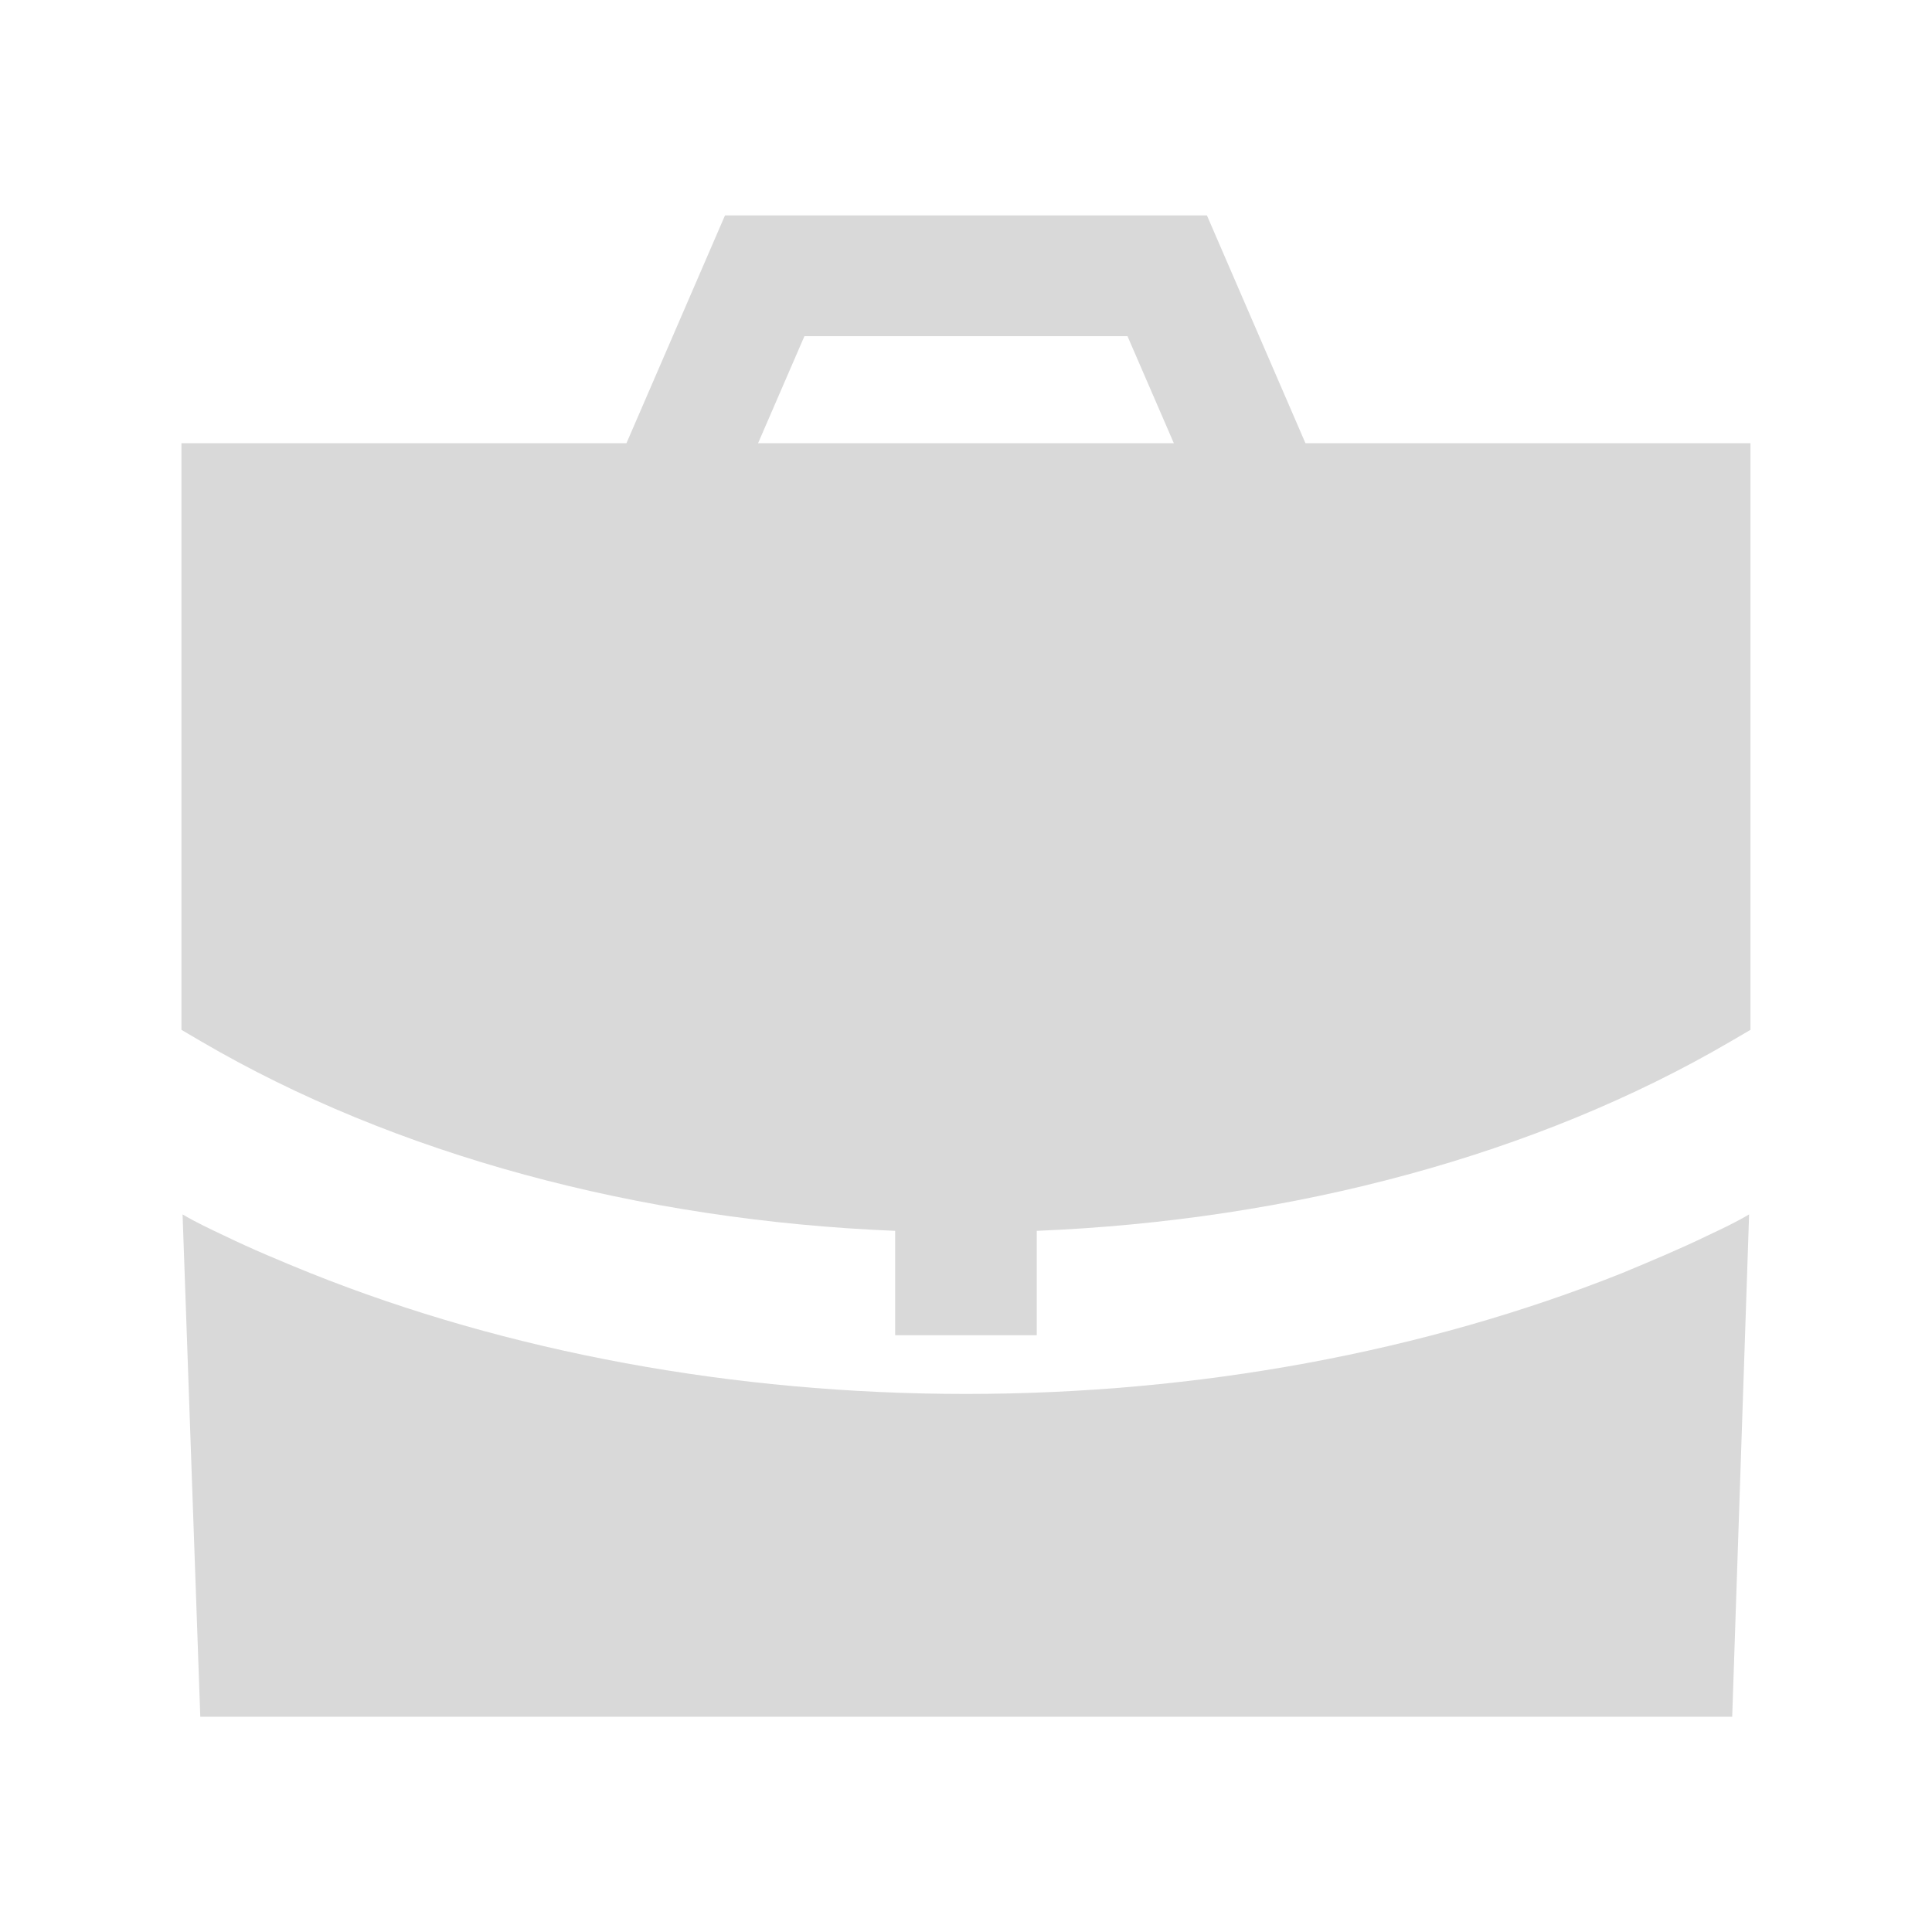
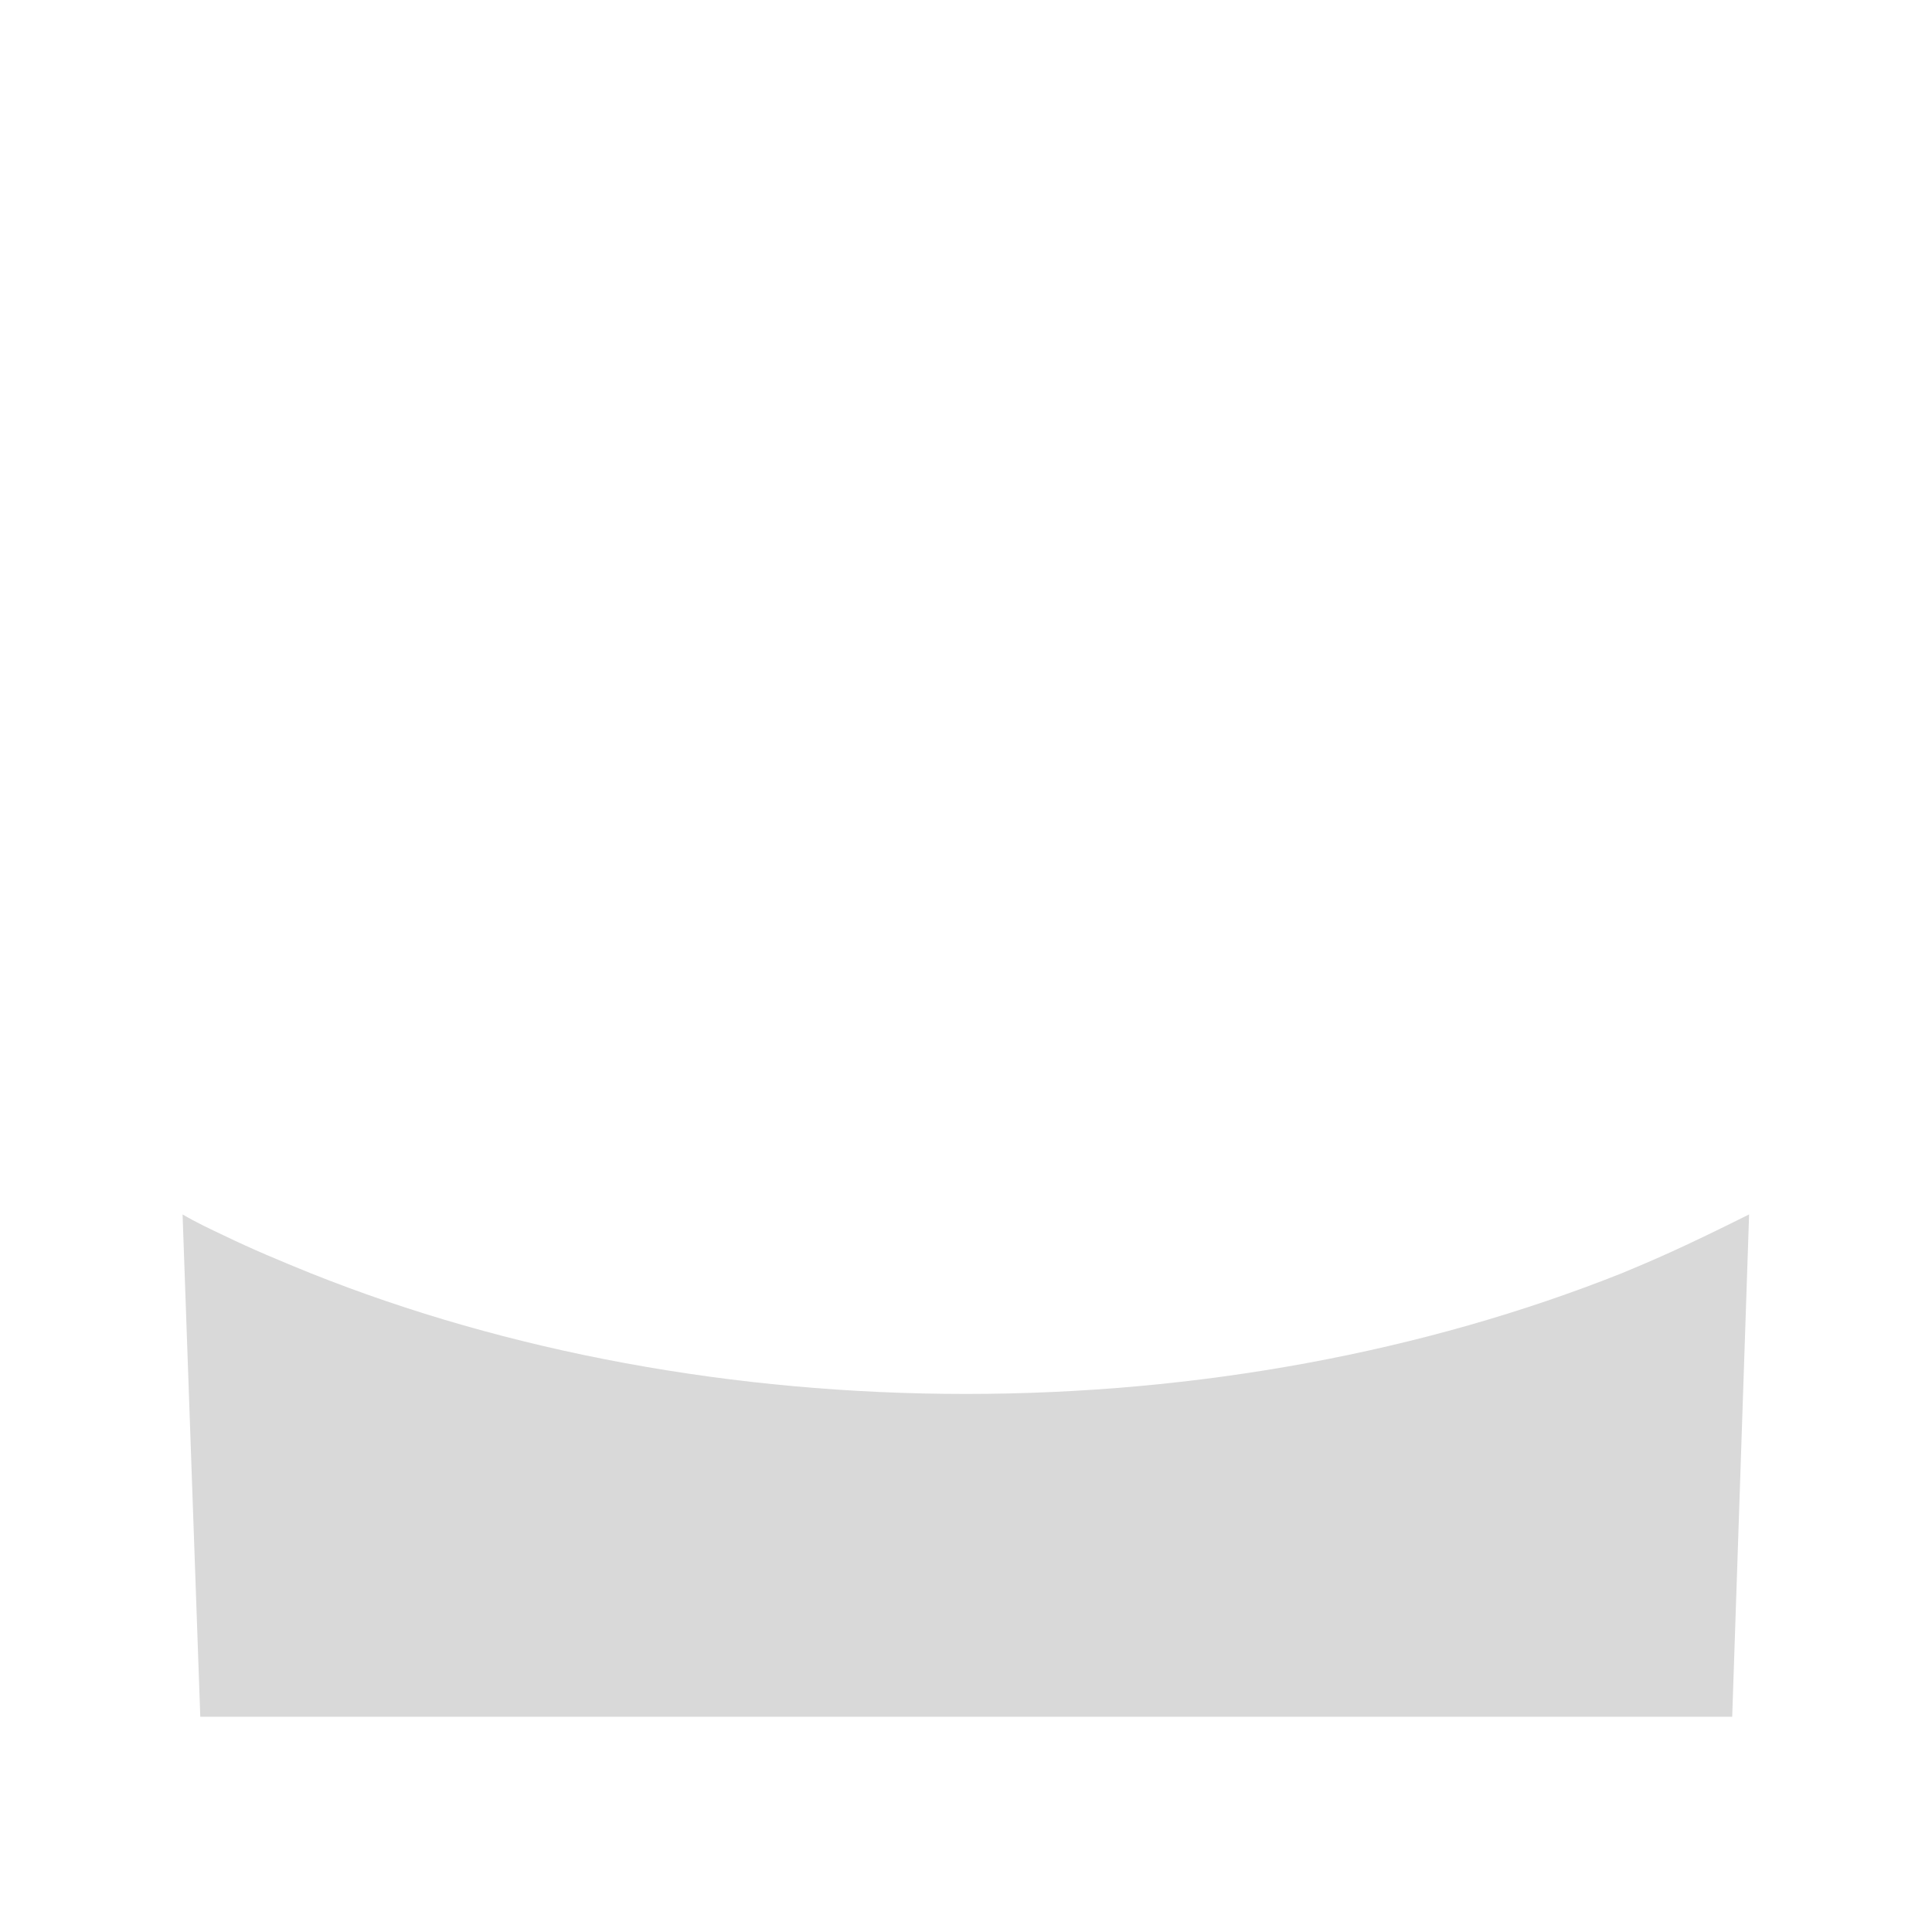
<svg xmlns="http://www.w3.org/2000/svg" width="24" height="24" viewBox="0 0 24 24" fill="none">
-   <path fill-rule="evenodd" clip-rule="evenodd" d="M20.148 15.816C17.688 16.796 14.878 17.316 11.998 17.316C9.118 17.316 6.308 16.796 3.858 15.816C3.488 15.666 3.128 15.516 2.778 15.346C2.608 15.266 2.438 15.186 2.268 15.086L2.488 21.326H21.518L21.728 15.086C21.558 15.186 21.388 15.266 21.218 15.346C20.868 15.516 20.508 15.666 20.148 15.816Z" fill="#D9D9D9" />
-   <path fill-rule="evenodd" clip-rule="evenodd" d="M9.417 5.506L9.993 4.176H14.006L14.582 5.506H9.417ZM16.217 5.506L14.993 2.676H9.006L7.782 5.506H2.254V12.793L2.501 12.938C4.903 14.343 7.936 15.161 11.12 15.29V16.587H12.879V15.29C16.065 15.16 19.098 14.342 21.497 12.938L21.745 12.793V5.506H16.217Z" fill="#D9D9D9" />
+   <path fill-rule="evenodd" clip-rule="evenodd" d="M20.148 15.816C17.688 16.796 14.878 17.316 11.998 17.316C9.118 17.316 6.308 16.796 3.858 15.816C3.488 15.666 3.128 15.516 2.778 15.346C2.608 15.266 2.438 15.186 2.268 15.086L2.488 21.326H21.518L21.728 15.086C20.868 15.516 20.508 15.666 20.148 15.816Z" fill="#D9D9D9" />
</svg>